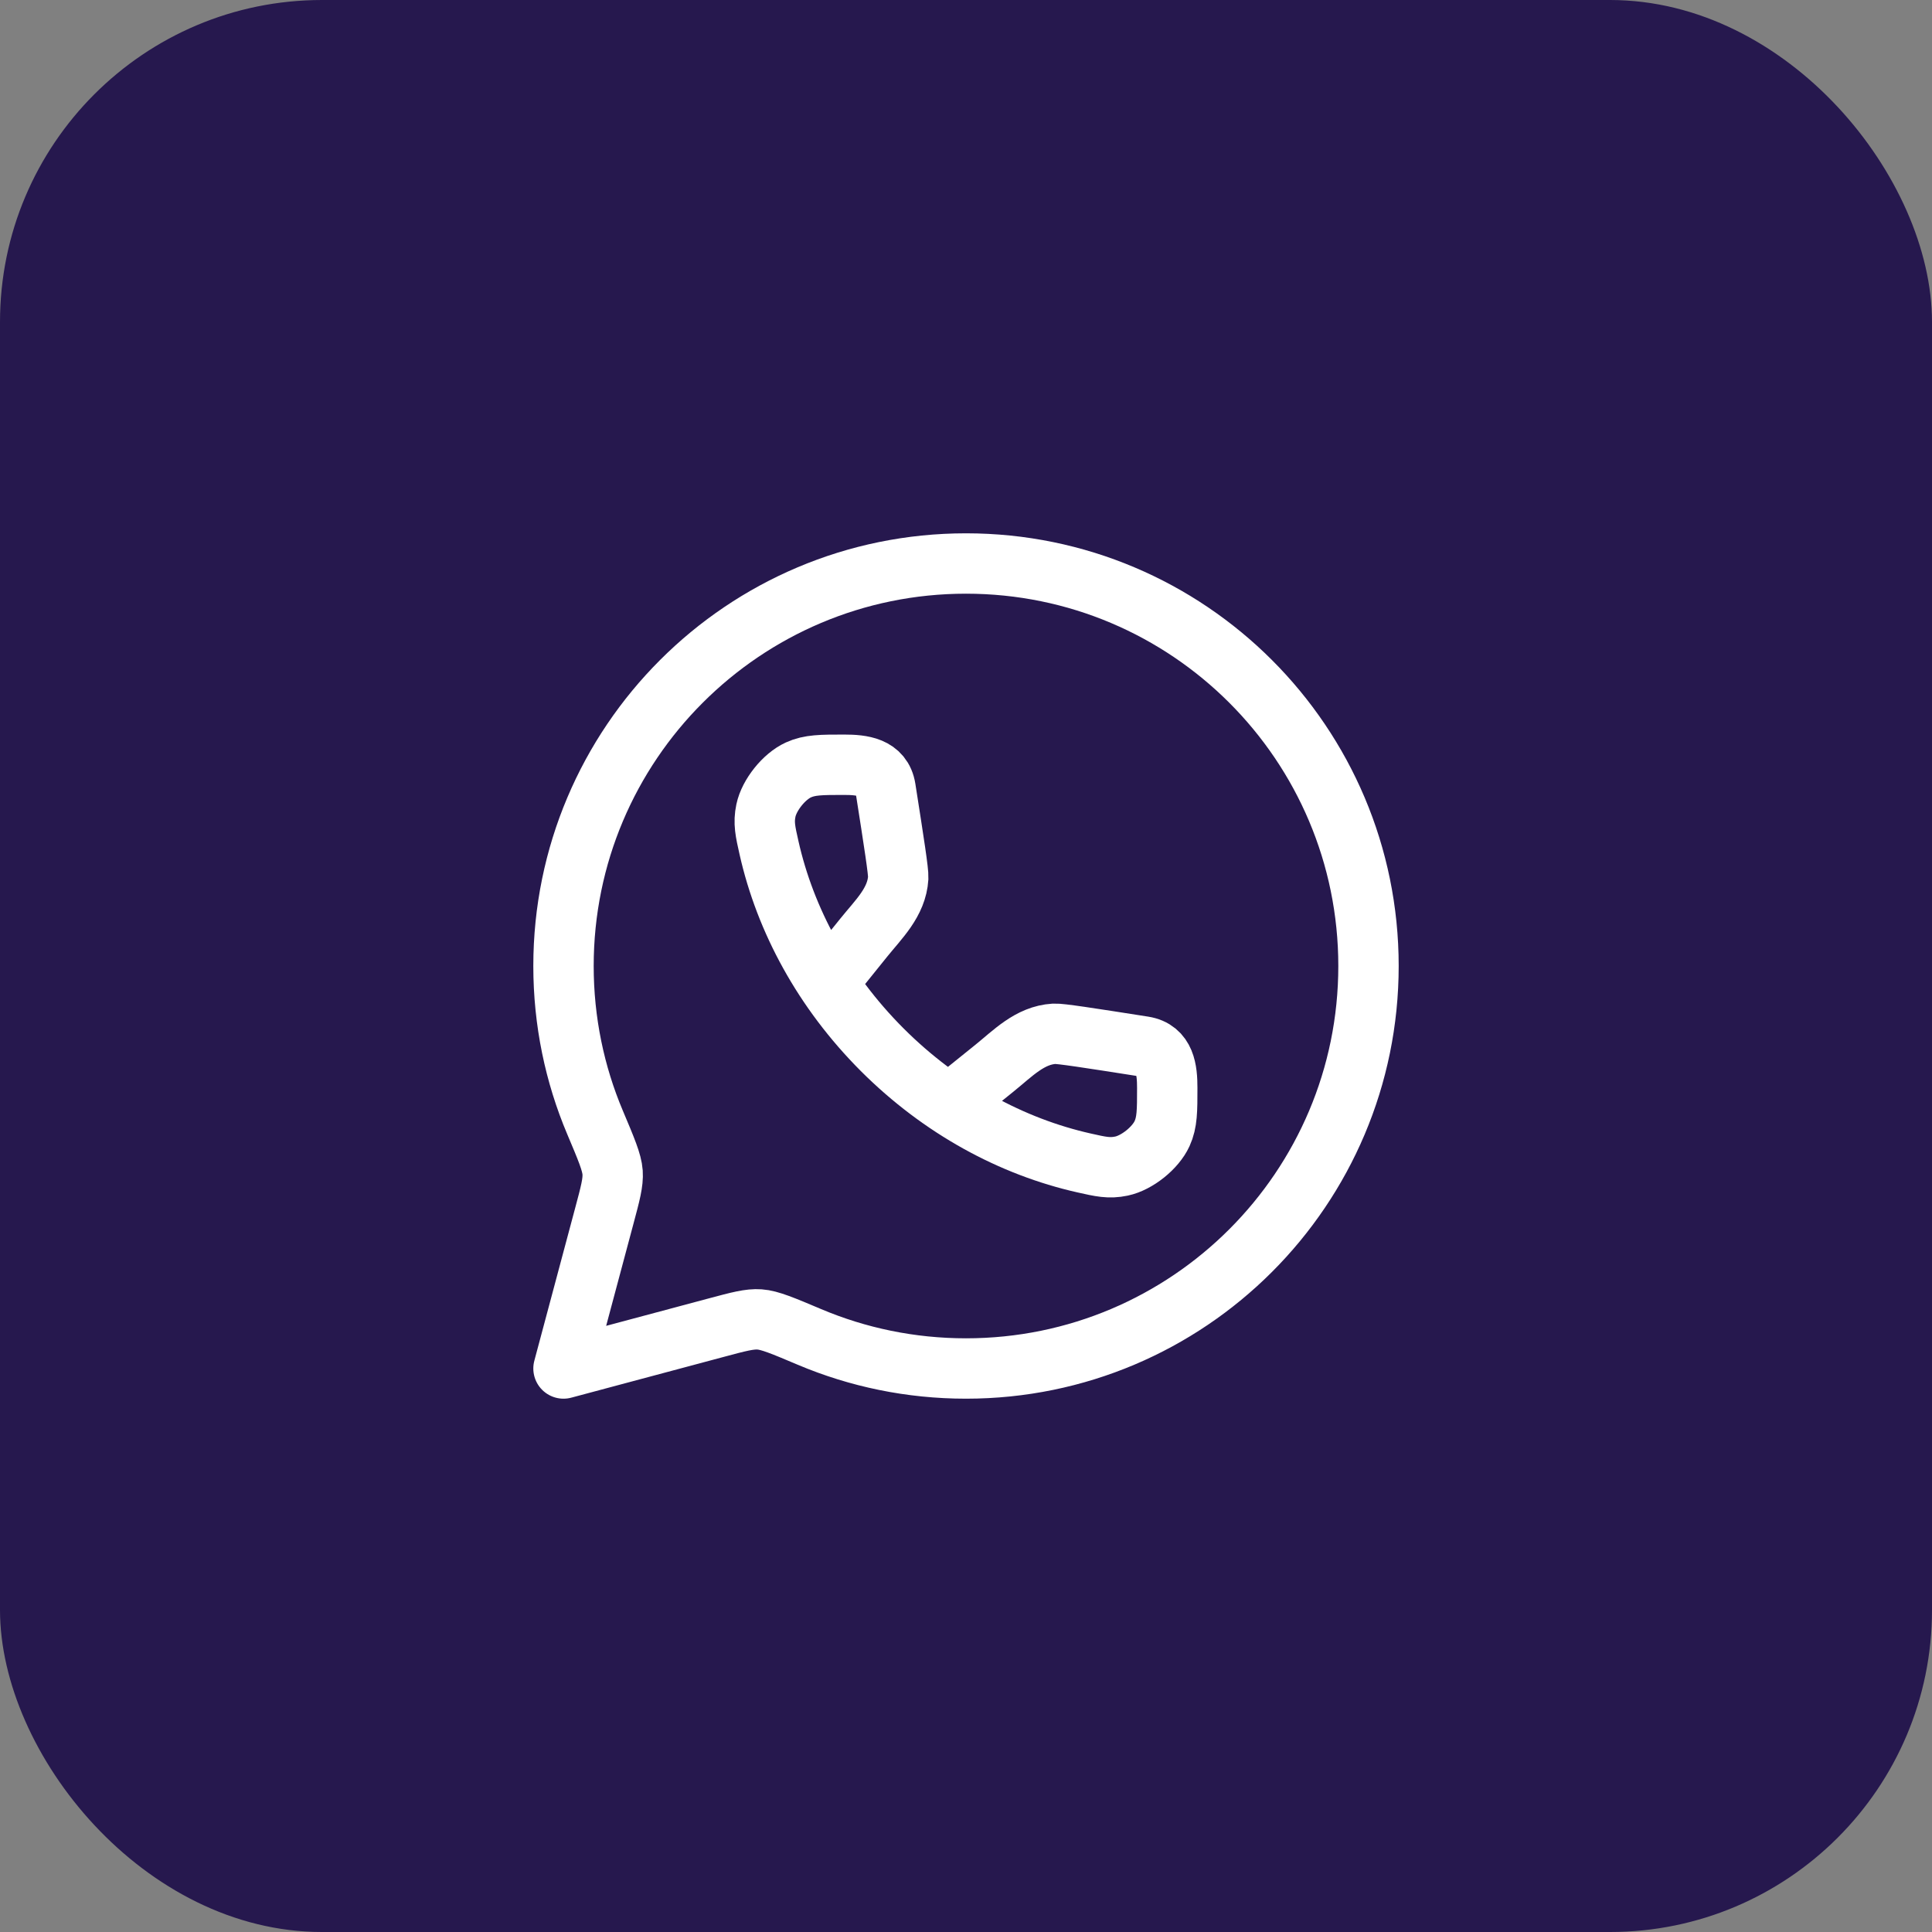
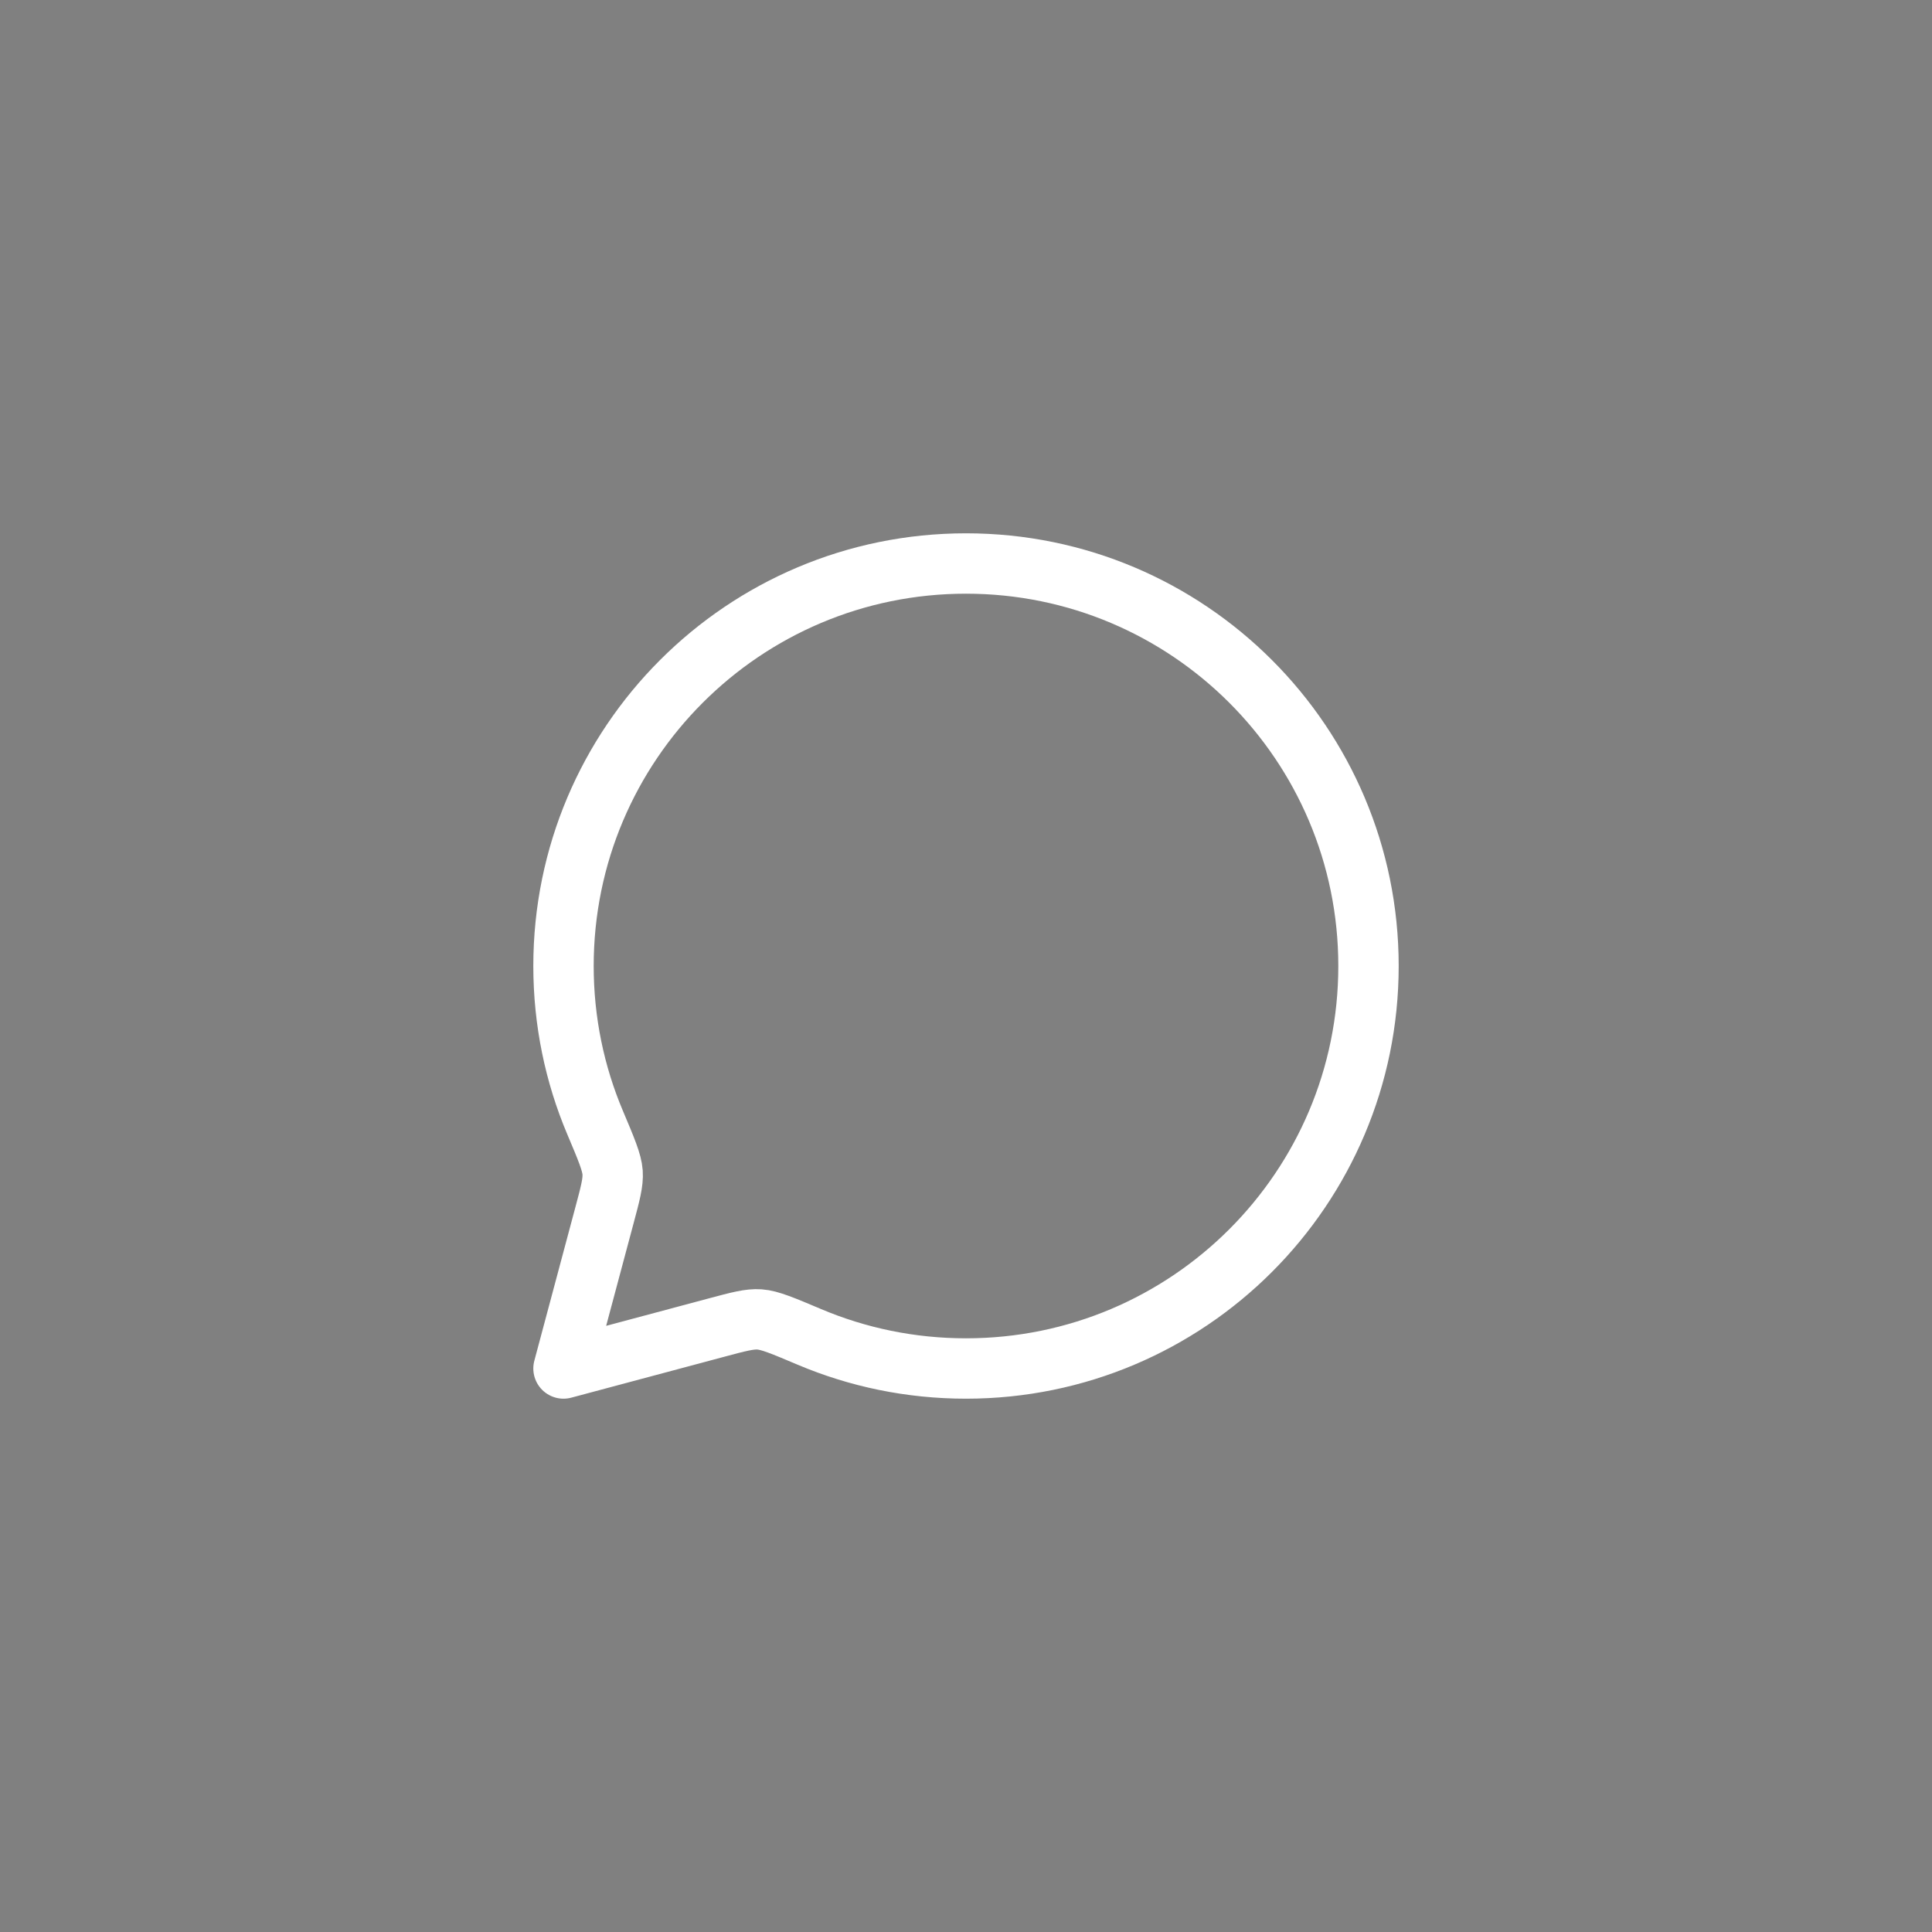
<svg xmlns="http://www.w3.org/2000/svg" width="48" height="48" viewBox="0 0 48 48" fill="none">
  <rect x="0" y="0" width="48" height="48" fill="#808080" stroke="none" />
-   <rect width="48" height="48" rx="8" fill="#26184E" />
-   <path d="M24 34C29.523 34 34 29.523 34 24C34 18.477 29.523 14 24 14C18.477 14 14 18.477 14 24C14 25.379 14.279 26.693 14.784 27.888C15.063 28.548 15.202 28.878 15.22 29.128C15.237 29.378 15.163 29.652 15.016 30.201L14 34L17.799 32.984C18.348 32.837 18.622 32.763 18.872 32.781C19.122 32.798 19.452 32.937 20.112 33.216C21.307 33.721 22.621 34 24 34Z" stroke="white" stroke-width="1.5" stroke-linejoin="round" />
-   <path d="M20.588 24.377L21.459 23.296C21.826 22.84 22.28 22.415 22.316 21.808C22.324 21.655 22.217 20.967 22.001 19.59C21.916 19.049 21.411 19 20.973 19C20.403 19 20.118 19 19.835 19.129C19.477 19.293 19.11 19.752 19.029 20.137C18.965 20.442 19.013 20.652 19.108 21.072C19.51 22.855 20.455 24.616 21.919 26.081C23.384 27.545 25.145 28.49 26.928 28.892C27.348 28.987 27.558 29.035 27.863 28.971C28.248 28.89 28.707 28.523 28.871 28.165C29 27.882 29 27.597 29 27.027C29 26.589 28.951 26.084 28.41 25.999C27.033 25.783 26.345 25.676 26.192 25.684C25.585 25.72 25.16 26.174 24.704 26.541L23.623 27.412" stroke="white" stroke-width="1.5" />
+   <path d="M24 34C29.523 34 34 29.523 34 24C34 18.477 29.523 14 24 14C18.477 14 14 18.477 14 24C14 25.379 14.279 26.693 14.784 27.888C15.063 28.548 15.202 28.878 15.22 29.128C15.237 29.378 15.163 29.652 15.016 30.201L14 34L17.799 32.984C18.348 32.837 18.622 32.763 18.872 32.781C19.122 32.798 19.452 32.937 20.112 33.216C21.307 33.721 22.621 34 24 34" stroke="white" stroke-width="1.5" stroke-linejoin="round" />
</svg>